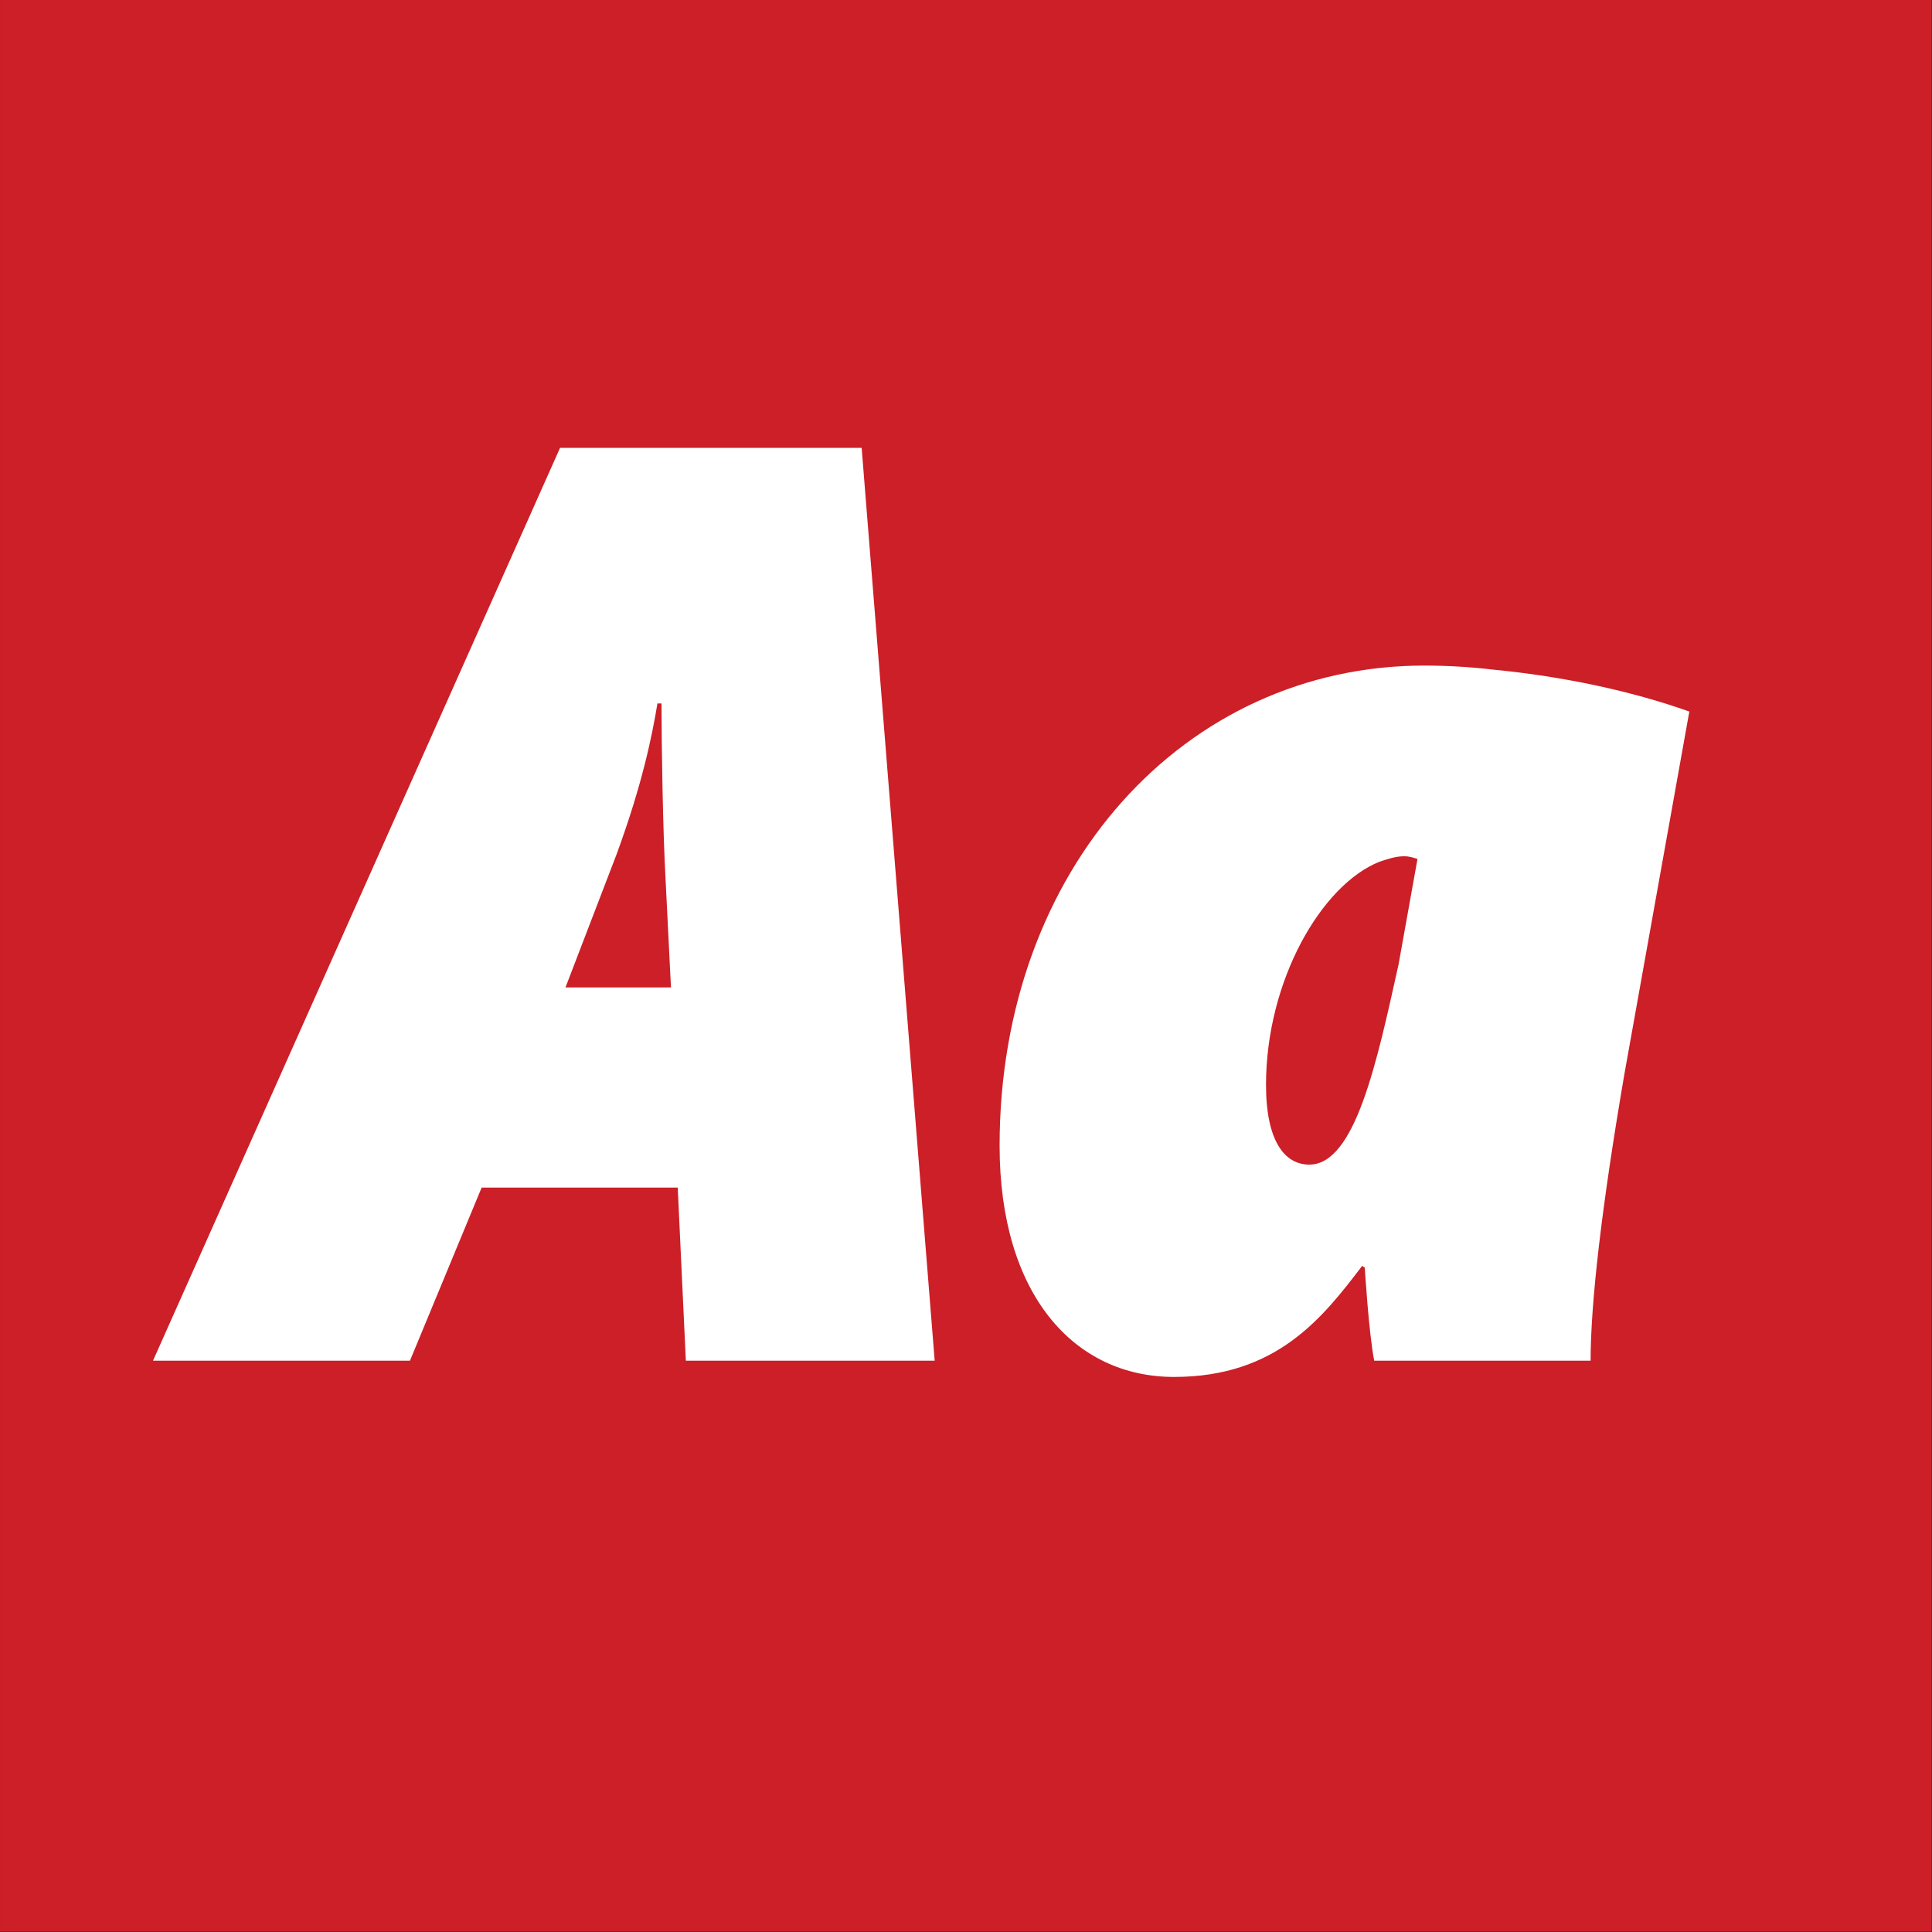
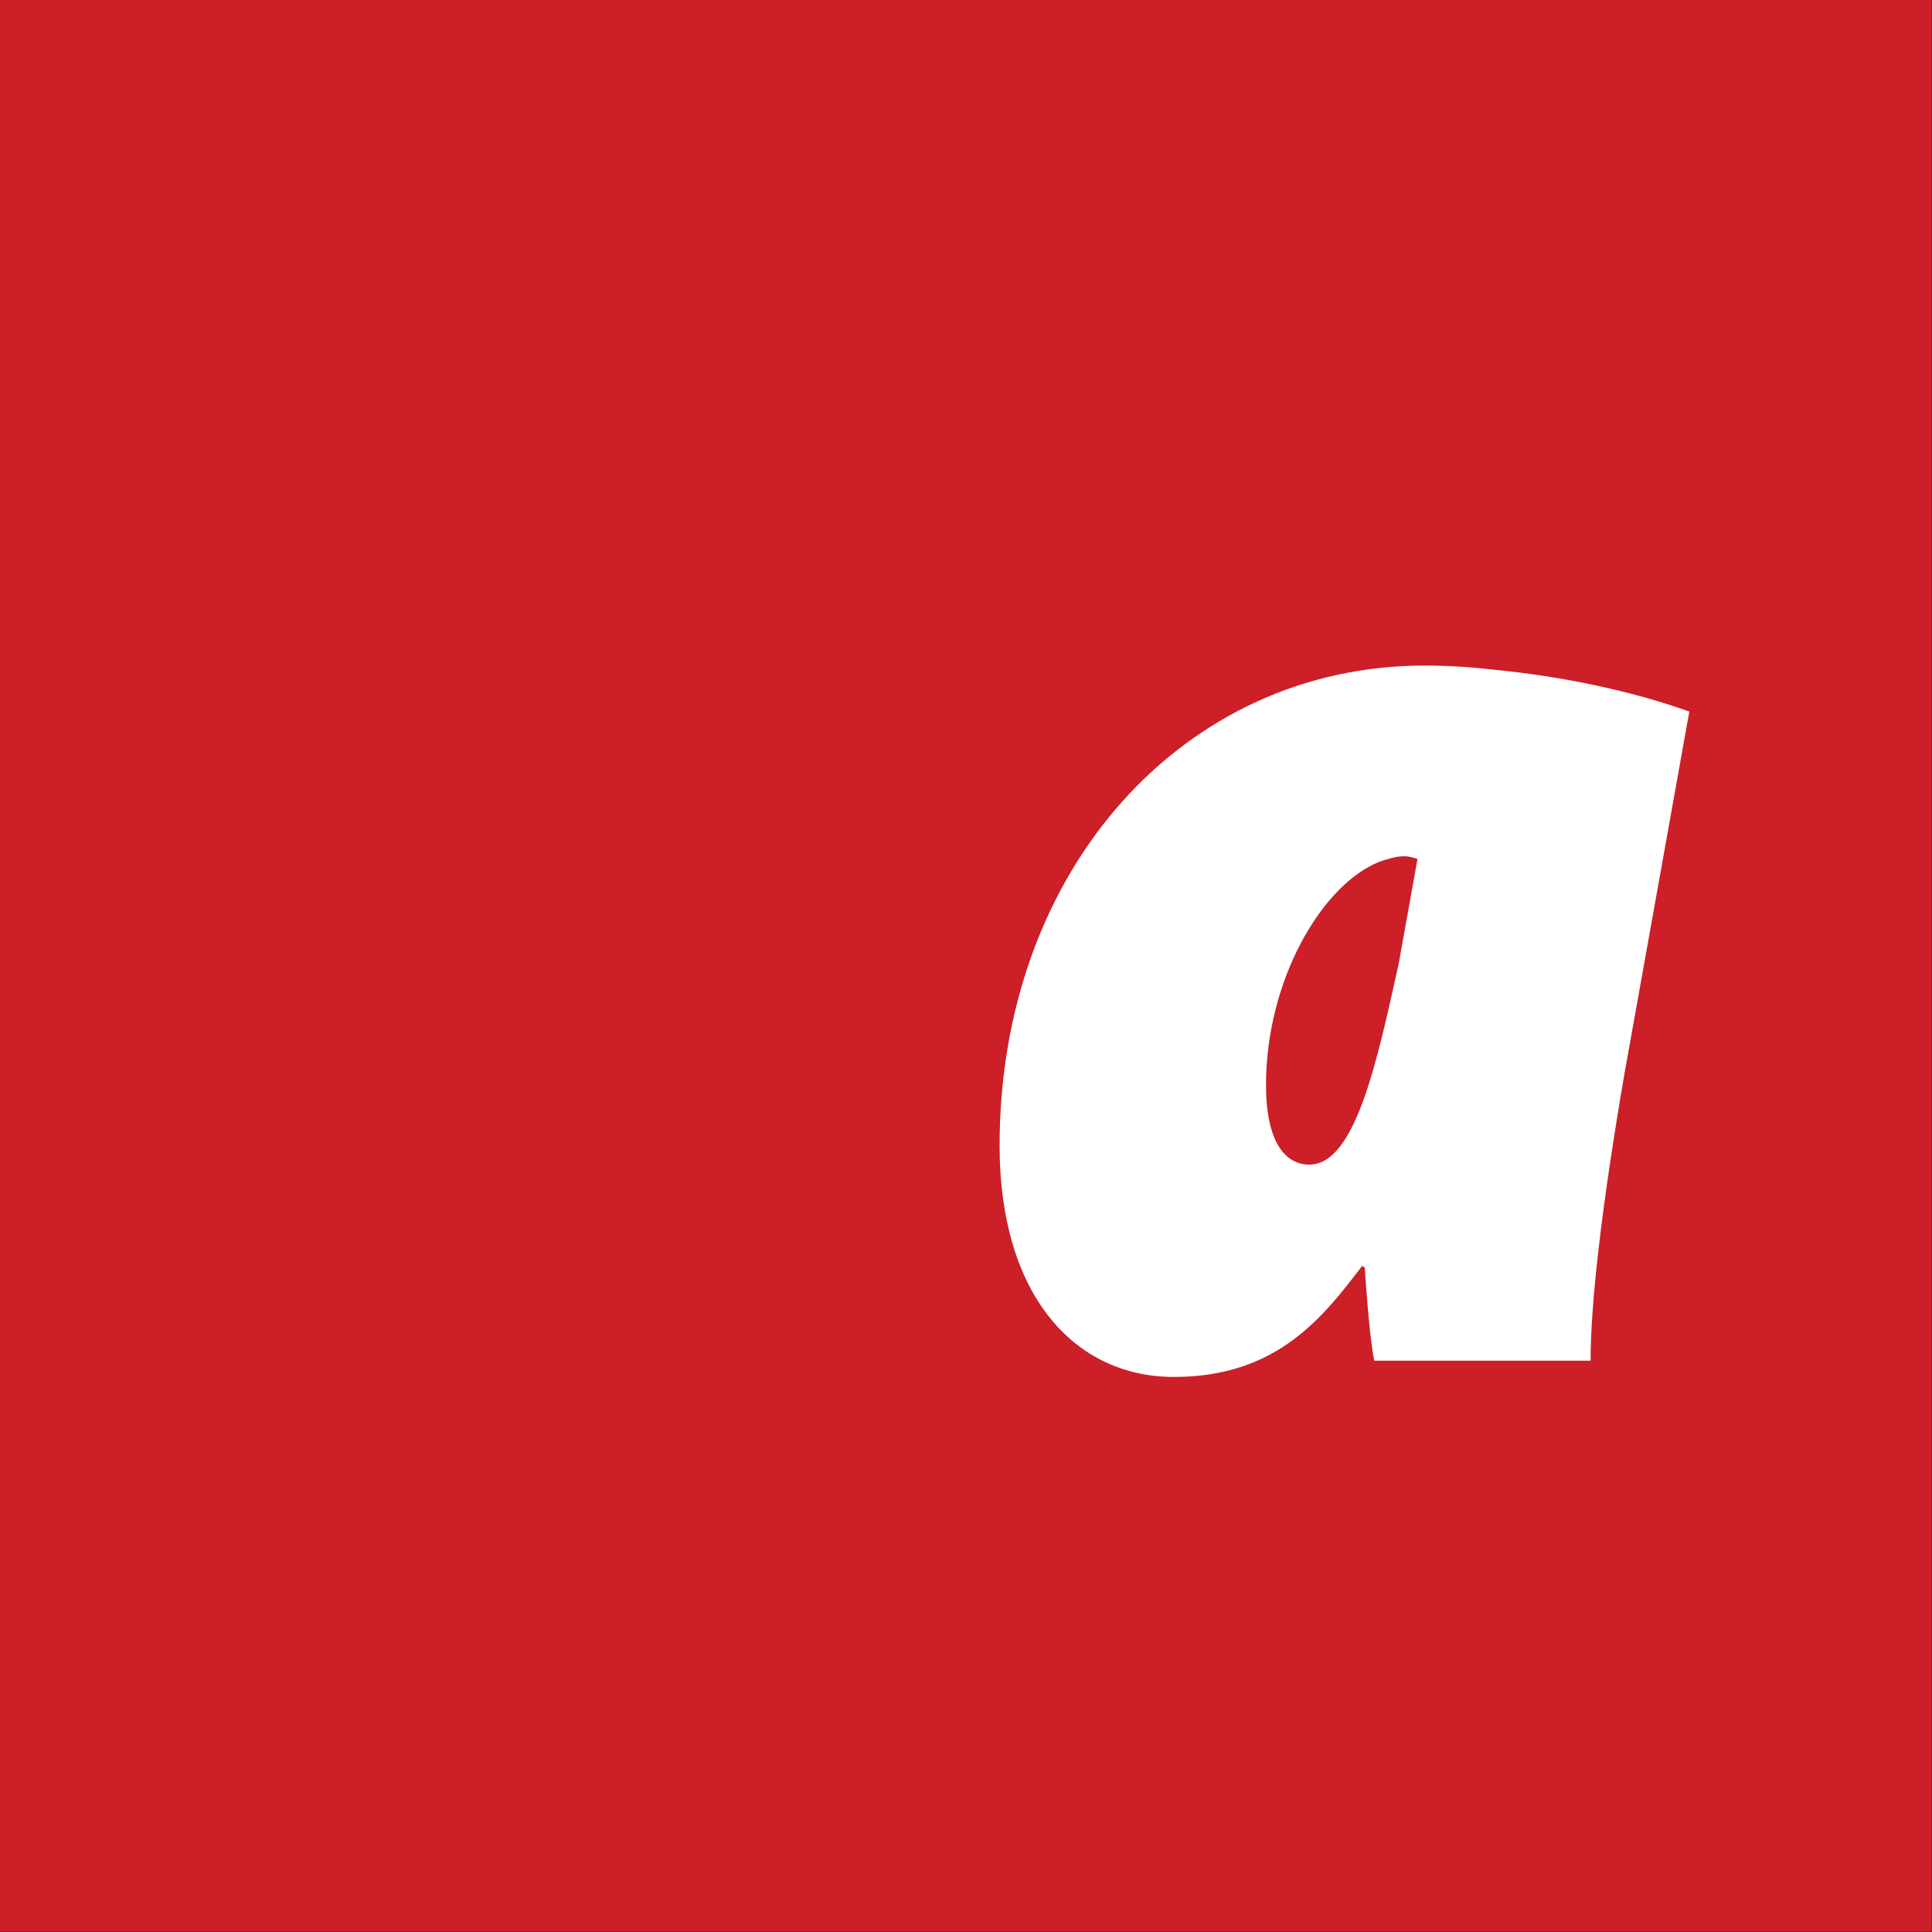
<svg xmlns="http://www.w3.org/2000/svg" width="100%" height="100%" viewBox="0 0 400 400" version="1.1" xml:space="preserve" style="fill-rule:evenodd;clip-rule:evenodd;stroke-linejoin:round;stroke-miterlimit:1.414;">
  <rect x="0" y="0" width="400" height="400" fill="#333333" stroke="none" />
  <g id="Layer1">
    <g transform="matrix(0.959,7.69253e-17,7.69253e-17,0.645,5.755,1.935)">
      <rect x="-6" y="-3" width="417" height="620" style="fill:rgb(204,31,39);" />
    </g>
    <g transform="matrix(1,0,0,1,-122.719,85.12)">
-       <path d="M154.395,196.6L207.595,196.6L222.435,160.76L263.035,160.76L264.715,196.6L316.235,196.6L301.115,7.6L238.675,7.6L154.395,196.6ZM239.795,119.32L250.435,91.6C255.755,77.04 257.715,67.24 258.835,60.52L259.675,60.52C259.675,68.92 259.955,86.84 260.515,96.92L261.635,119.32L239.795,119.32Z" style="fill:white;fill-rule:nonzero;" />
      <path d="M365.795,199.96C387.075,199.96 396.595,187.64 404.715,177C404.995,177 404.995,177.28 405.275,177.28C405.275,177.28 406.115,191 407.235,196.6L452.035,196.6C452.035,184.84 454.275,164.96 459.035,137.24L472.475,62.2C460.715,58 446.435,54.92 431.875,53.52C427.115,52.96 422.355,52.68 417.595,52.68C368.035,52.68 329.675,94.68 329.675,152.08C329.675,182.88 345.075,199.96 365.795,199.96ZM393.795,156C388.755,156 384.835,151.24 384.835,139.48C384.835,117.92 396.315,98.04 408.355,93.28C410.035,92.72 411.715,92.16 413.395,92.16C414.515,92.16 415.355,92.44 416.195,92.72L412.275,114.56C407.795,134.72 403.315,156 393.795,156Z" style="fill:white;fill-rule:nonzero;" />
    </g>
  </g>
</svg>